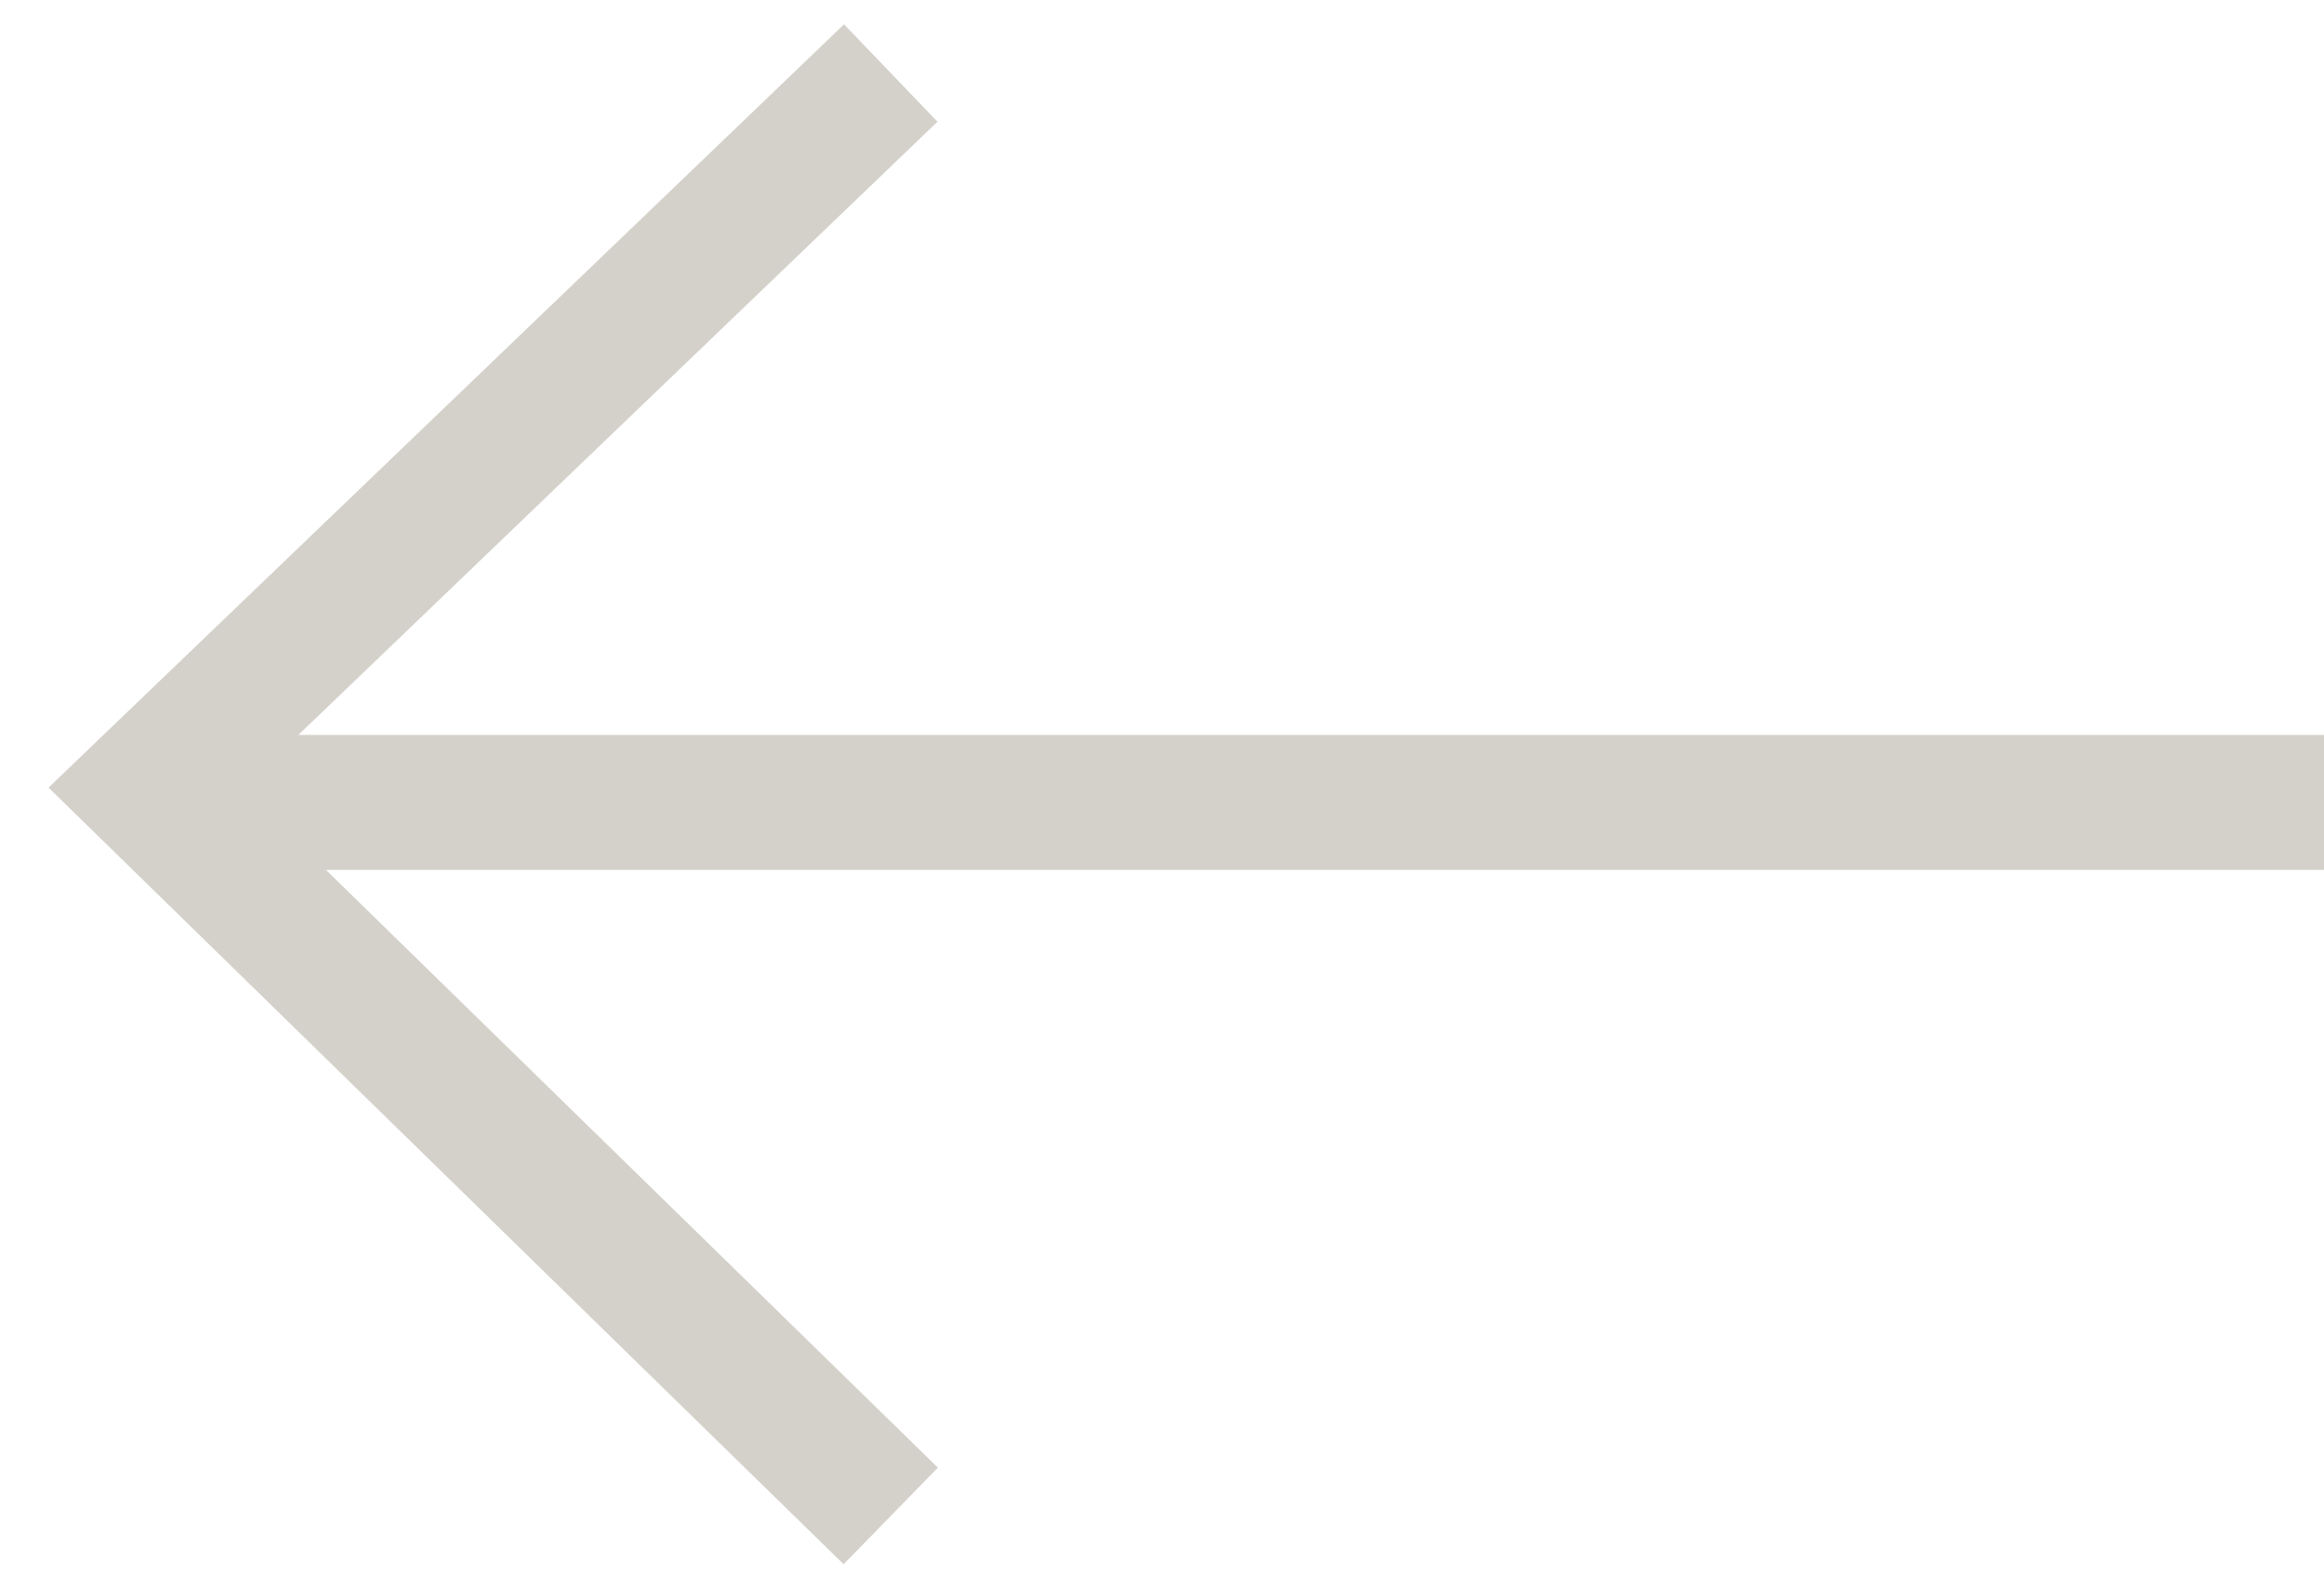
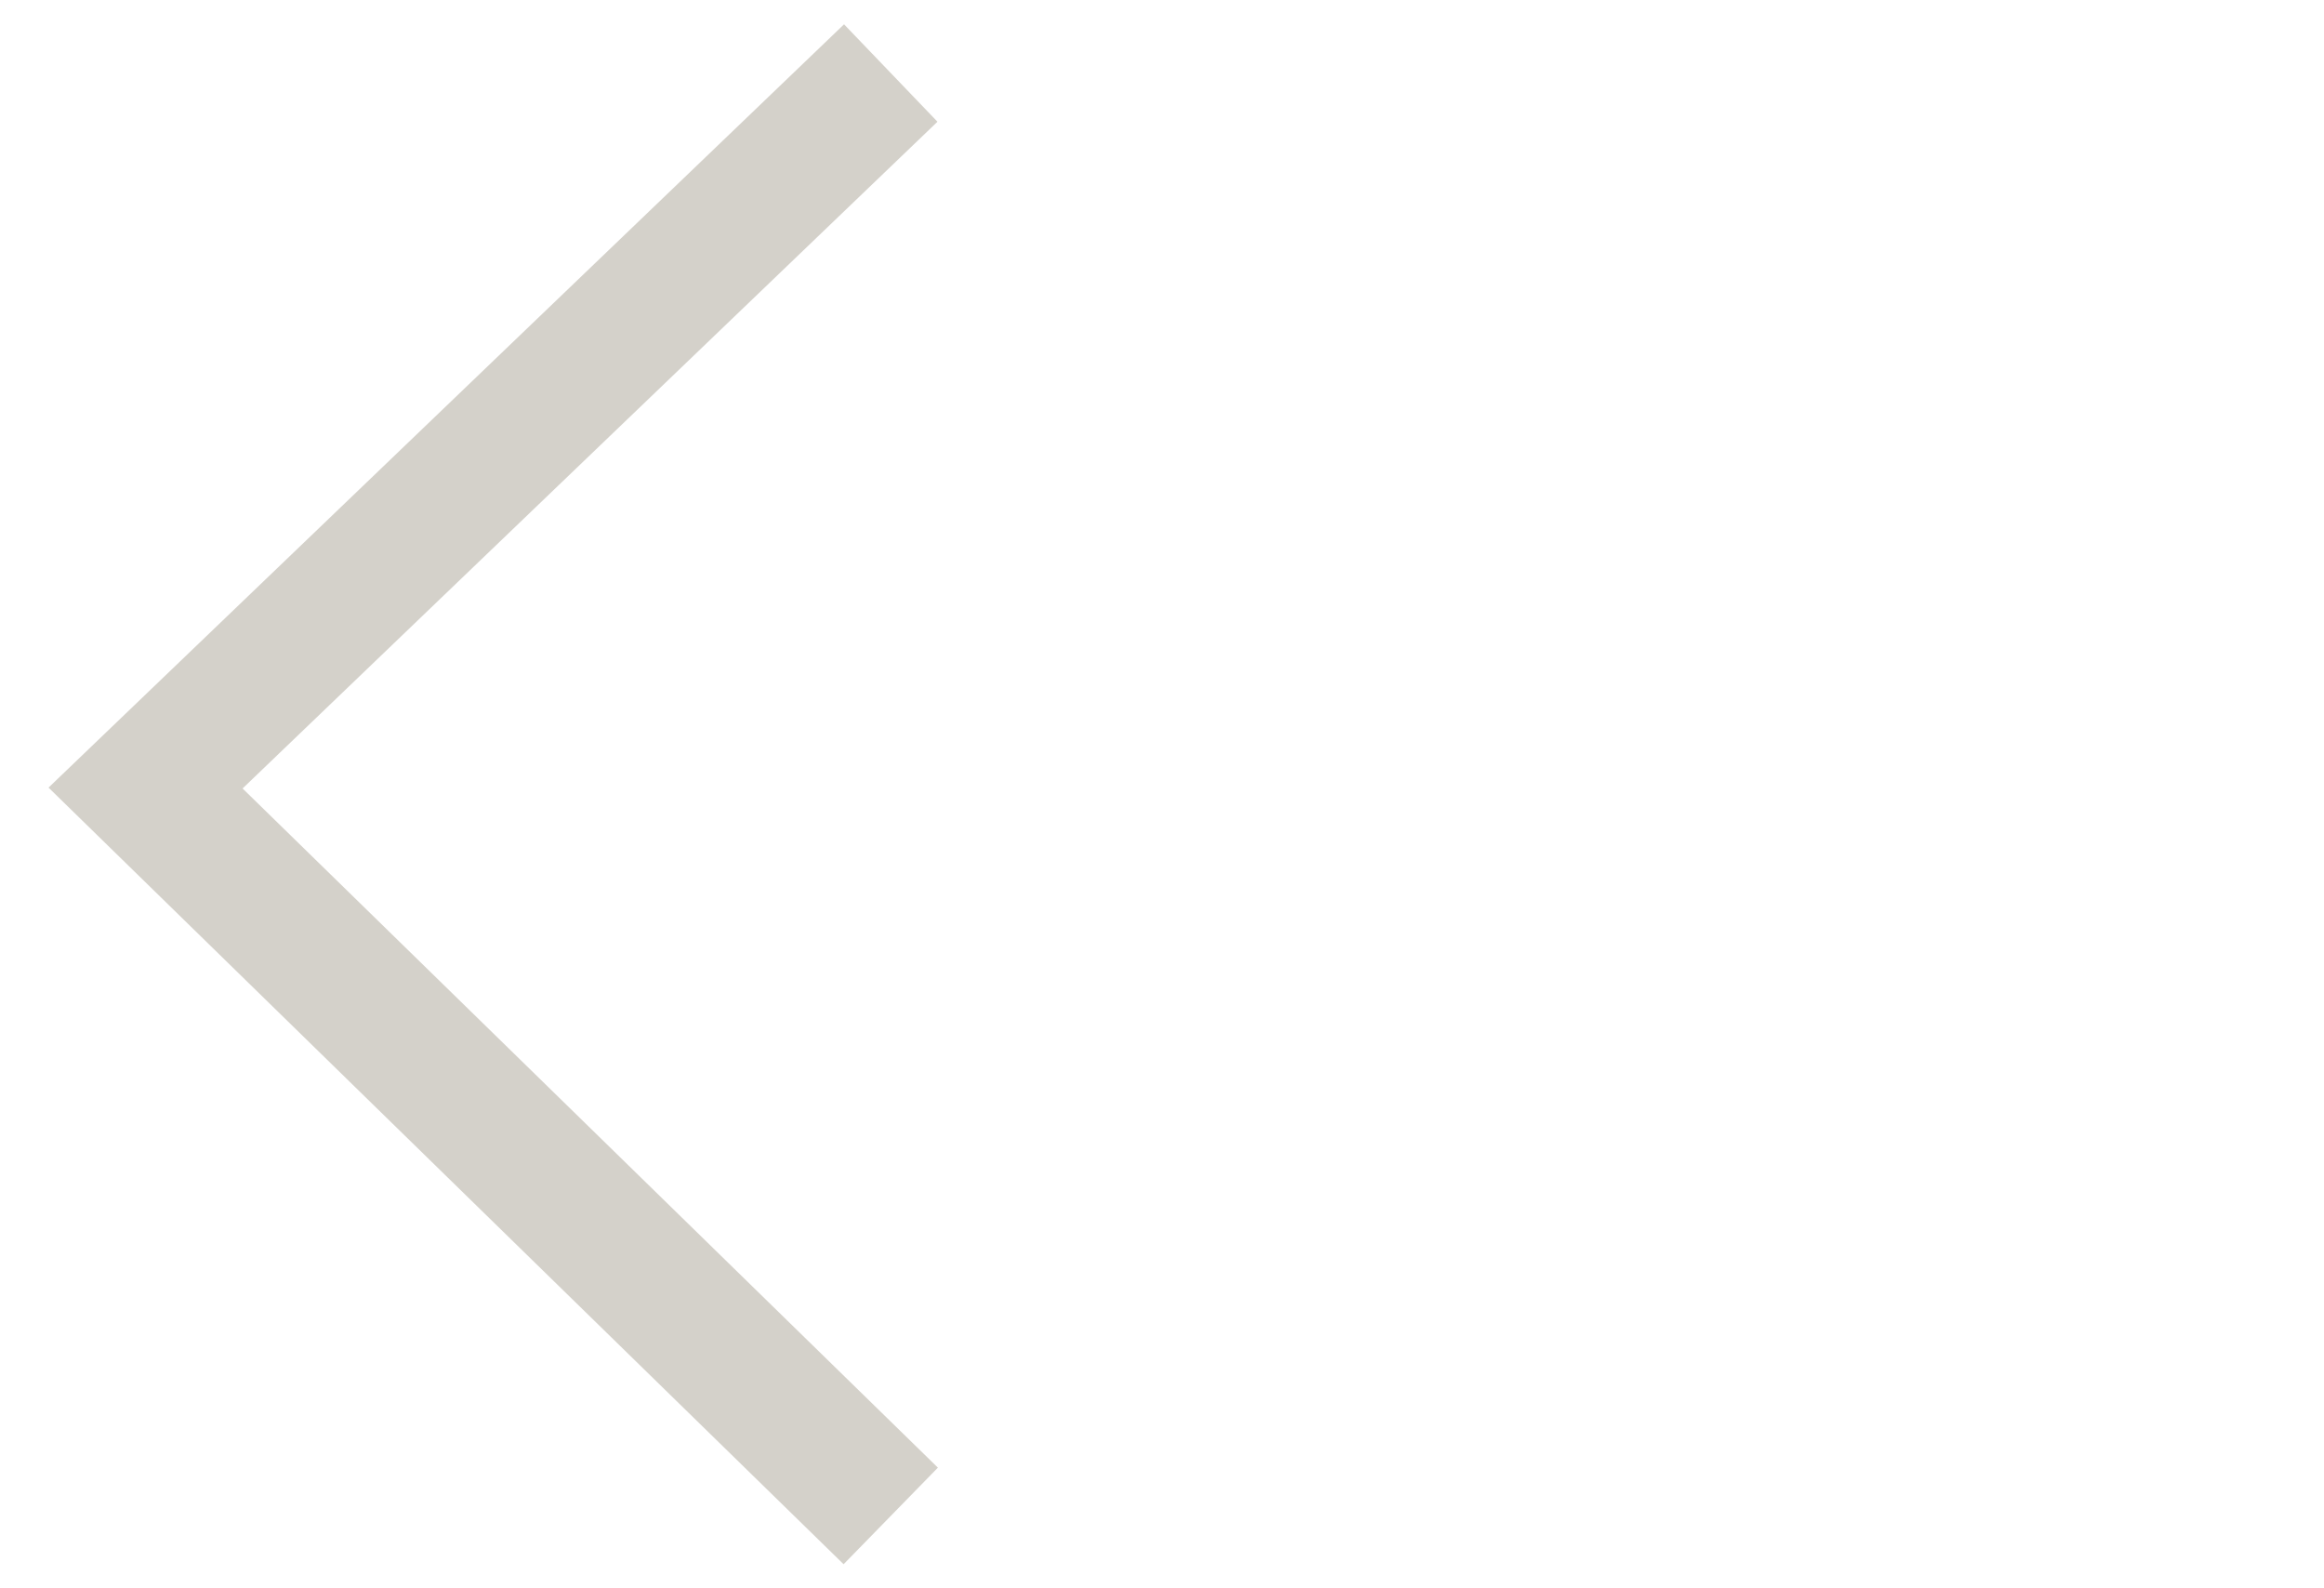
<svg xmlns="http://www.w3.org/2000/svg" width="34.439" height="23.534" viewBox="0 0 34.439 23.534">
  <g transform="translate(2.157 22.461) rotate(-90)">
    <path d="M0,11.043,10.785,0,21.379,11.043" transform="translate(0 0)" fill="none" stroke="#D4D1CA" stroke-width="2" />
-     <path d="M0,0V32.282" transform="translate(10.572 0)" fill="none" stroke="#D4D1CA" stroke-width="2" />
  </g>
</svg>